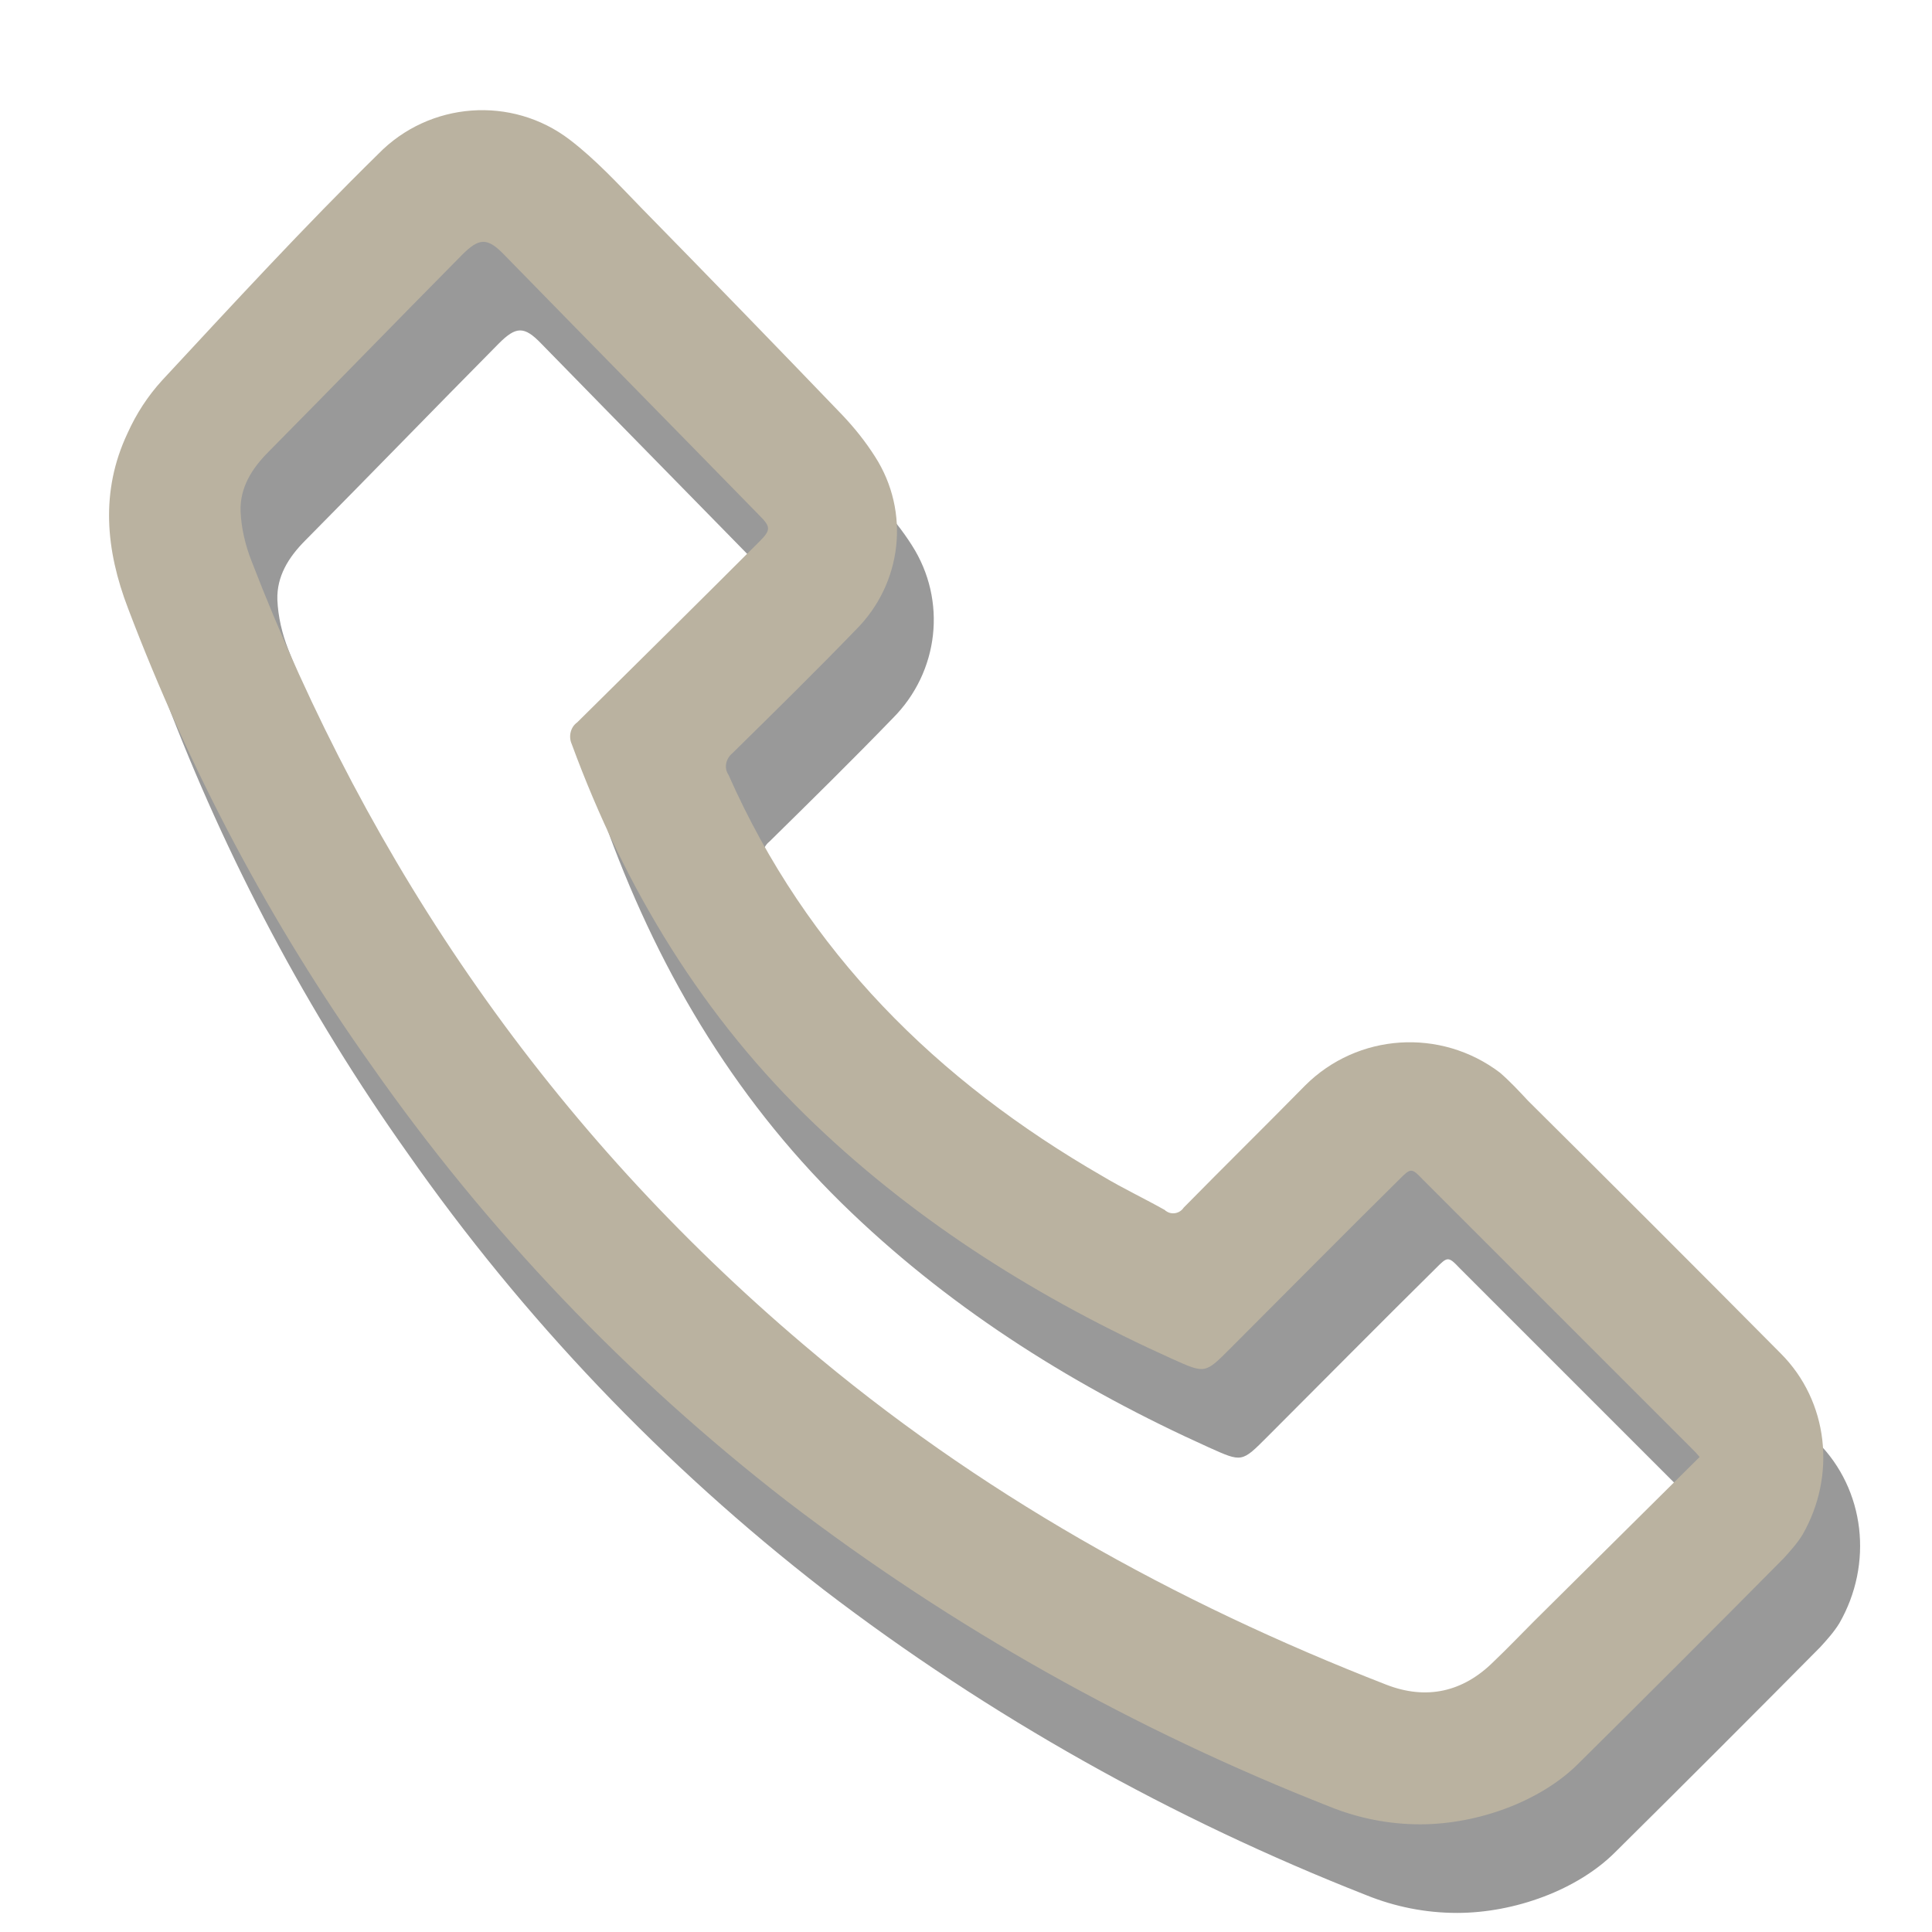
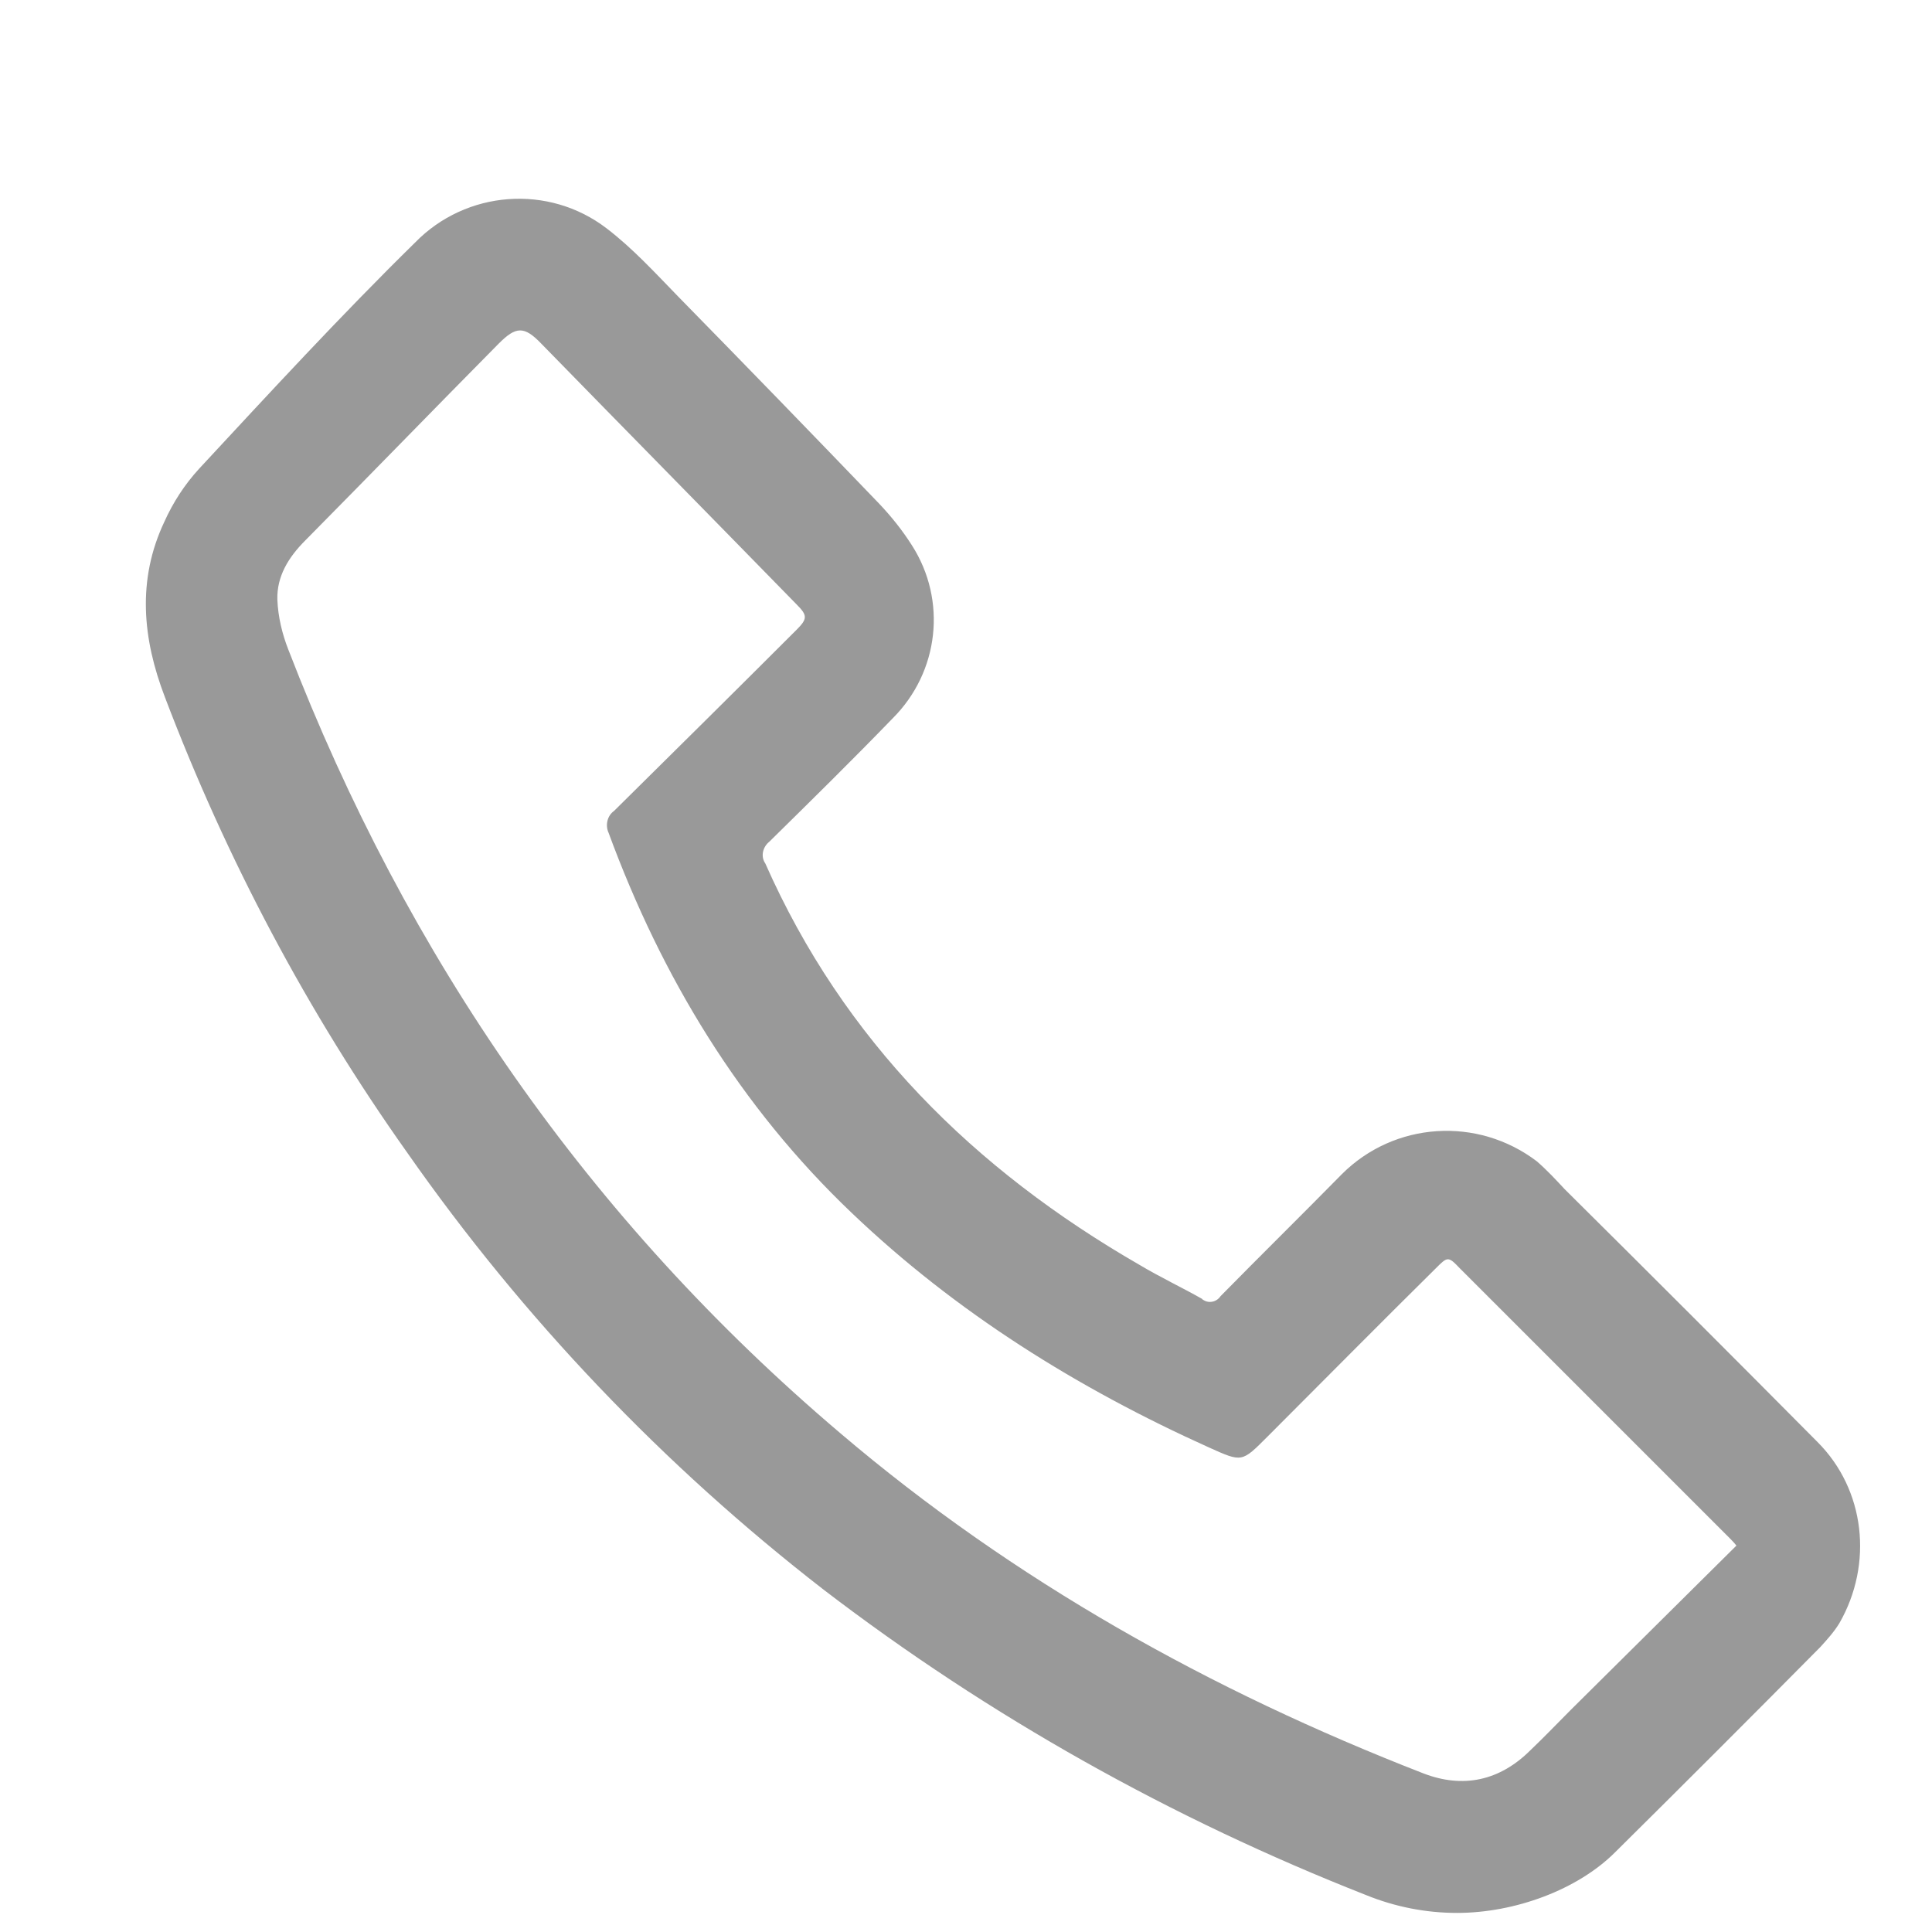
<svg xmlns="http://www.w3.org/2000/svg" version="1.1" id="Ebene_1" x="0px" y="0px" viewBox="0 0 283.5 283.5" style="enable-background:new 0 0 283.5 283.5;" xml:space="preserve">
  <style type="text/css">
	.st0{opacity:0.4;enable-background:new    ;}
	.st1{fill:#BAB2A0;}
</style>
  <path class="st0" d="M266.7,211.6c-12.3-12.4-24.7-24.8-37.1-37.1c-1.3-1.4-2.6-2.8-4.1-4.1c-8.7-6.6-20.9-5.8-28.6,1.9  c-5.9,6-11.9,11.9-17.8,17.9c-0.6,0.9-1.8,1.1-2.6,0.5c0,0-0.1,0-0.1-0.1c-3-1.7-6.2-3.2-9.2-5c-24.3-14-43.4-32.9-54.9-58.9  c-0.7-1-0.4-2.4,0.6-3.2c6.1-6,12.2-12,18.1-18.1c6.8-6.8,8-17.3,2.8-25.4c-1.4-2.2-3-4.2-4.8-6.1c-9.8-10.2-19.6-20.3-29.5-30.4  c-3.4-3.5-6.7-7.1-10.5-10c-8.5-6.5-20.6-5.6-28.1,2.1C50,46.3,39.6,57.6,29.2,68.8c-2.1,2.3-3.8,4.9-5.1,7.8  c-4,8.5-3.2,17.1,0.1,25.7c9,23.7,20.9,46.2,35.6,66.9c17,24.3,37.6,45.9,61.1,64.1c24.3,18.6,51.1,33.6,79.6,44.8  c4.2,1.7,8.7,2.6,13.3,2.6c8.5,0,17.7-3.4,23.2-8.9c10.1-10,20.1-20,30.1-30.1c1-1.1,2-2.2,2.8-3.5  C274.9,229.5,273.7,218.6,266.7,211.6z M230.5,250.9c-2,2-3.9,4-5.9,5.9c-4.5,4.5-9.9,5.7-15.8,3.4c-31.1-12.1-60-28.2-85.5-49.9  c-36.9-31.3-63.6-69.9-81-115c-0.9-2.3-1.5-4.8-1.6-7.3c-0.1-3.4,1.6-6.2,4.1-8.7c9.5-9.6,18.9-19.3,28.4-28.9  c2.5-2.5,3.7-2.6,6.2,0c12.5,12.8,25,25.5,37.5,38.3c1.6,1.6,1.6,2.1,0,3.7c-8.9,8.9-17.8,17.7-26.8,26.6c-1,0.7-1.3,2.1-0.8,3.2  c7.8,21.2,19.3,40.2,35.7,55.8c15.3,14.6,33.1,25.7,52.4,34.4c4.9,2.2,4.8,2.2,8.6-1.6c8.2-8.2,16.4-16.5,24.7-24.7  c1.7-1.7,1.8-1.8,3.5,0c13.2,13.2,26.4,26.4,39.6,39.6c0.3,0.3,0.6,0.6,1,1.1L230.5,250.9z" />
-   <path class="st1" d="M261.3,198.6c-12.3-12.4-24.7-24.8-37.1-37.1c-1.3-1.4-2.6-2.8-4.1-4.1c-8.7-6.6-20.9-5.8-28.6,1.9  c-5.9,6-11.9,11.9-17.8,17.9c-0.6,0.9-1.8,1.1-2.6,0.5c0,0-0.1,0-0.1-0.1c-3-1.7-6.2-3.2-9.2-5c-24.3-14-43.4-32.9-54.9-58.9  c-0.7-1-0.4-2.4,0.6-3.2c6.1-6,12.2-12,18.1-18.1c6.8-6.8,8-17.3,2.8-25.4c-1.4-2.2-3-4.2-4.8-6.1c-9.8-10.2-19.6-20.3-29.5-30.4  c-3.4-3.5-6.7-7.1-10.5-10C75.1,14,63,14.9,55.5,22.6c-10.9,10.7-21.3,22-31.7,33.2c-2.1,2.3-3.8,4.9-5.1,7.8  c-4,8.5-3.2,17.1,0.1,25.7c9,23.7,20.9,46.2,35.6,66.9c17,24.3,37.6,45.9,61.1,64.1c24.3,18.6,51.1,33.6,79.6,44.8  c4.2,1.7,8.7,2.6,13.3,2.6c8.5,0,17.7-3.4,23.2-8.9c10.1-10,20.1-20,30.1-30.1c1-1.1,2-2.2,2.8-3.5  C269.5,216.5,268.3,205.6,261.3,198.6z M225.1,237.9c-2,2-3.9,4-5.9,5.9c-4.5,4.5-9.9,5.7-15.8,3.4c-31.1-12.1-60-28.2-85.5-49.9  c-36.9-31.3-63.6-69.9-81-115C36,80,35.4,77.5,35.3,75c-0.1-3.4,1.6-6.2,4.1-8.7c9.5-9.6,18.9-19.3,28.4-28.9c2.5-2.5,3.7-2.6,6.2,0  c12.5,12.8,25,25.5,37.5,38.3c1.6,1.6,1.6,2.1,0,3.7c-8.9,8.9-17.8,17.7-26.8,26.6c-1,0.7-1.3,2.1-0.8,3.2  c7.8,21.2,19.3,40.2,35.7,55.8c15.3,14.6,33.1,25.7,52.4,34.4c4.9,2.2,4.8,2.2,8.6-1.6c8.2-8.2,16.4-16.5,24.7-24.7  c1.7-1.7,1.8-1.8,3.5,0c13.2,13.2,26.4,26.4,39.6,39.6c0.3,0.3,0.6,0.6,1,1.1L225.1,237.9z" />
</svg>